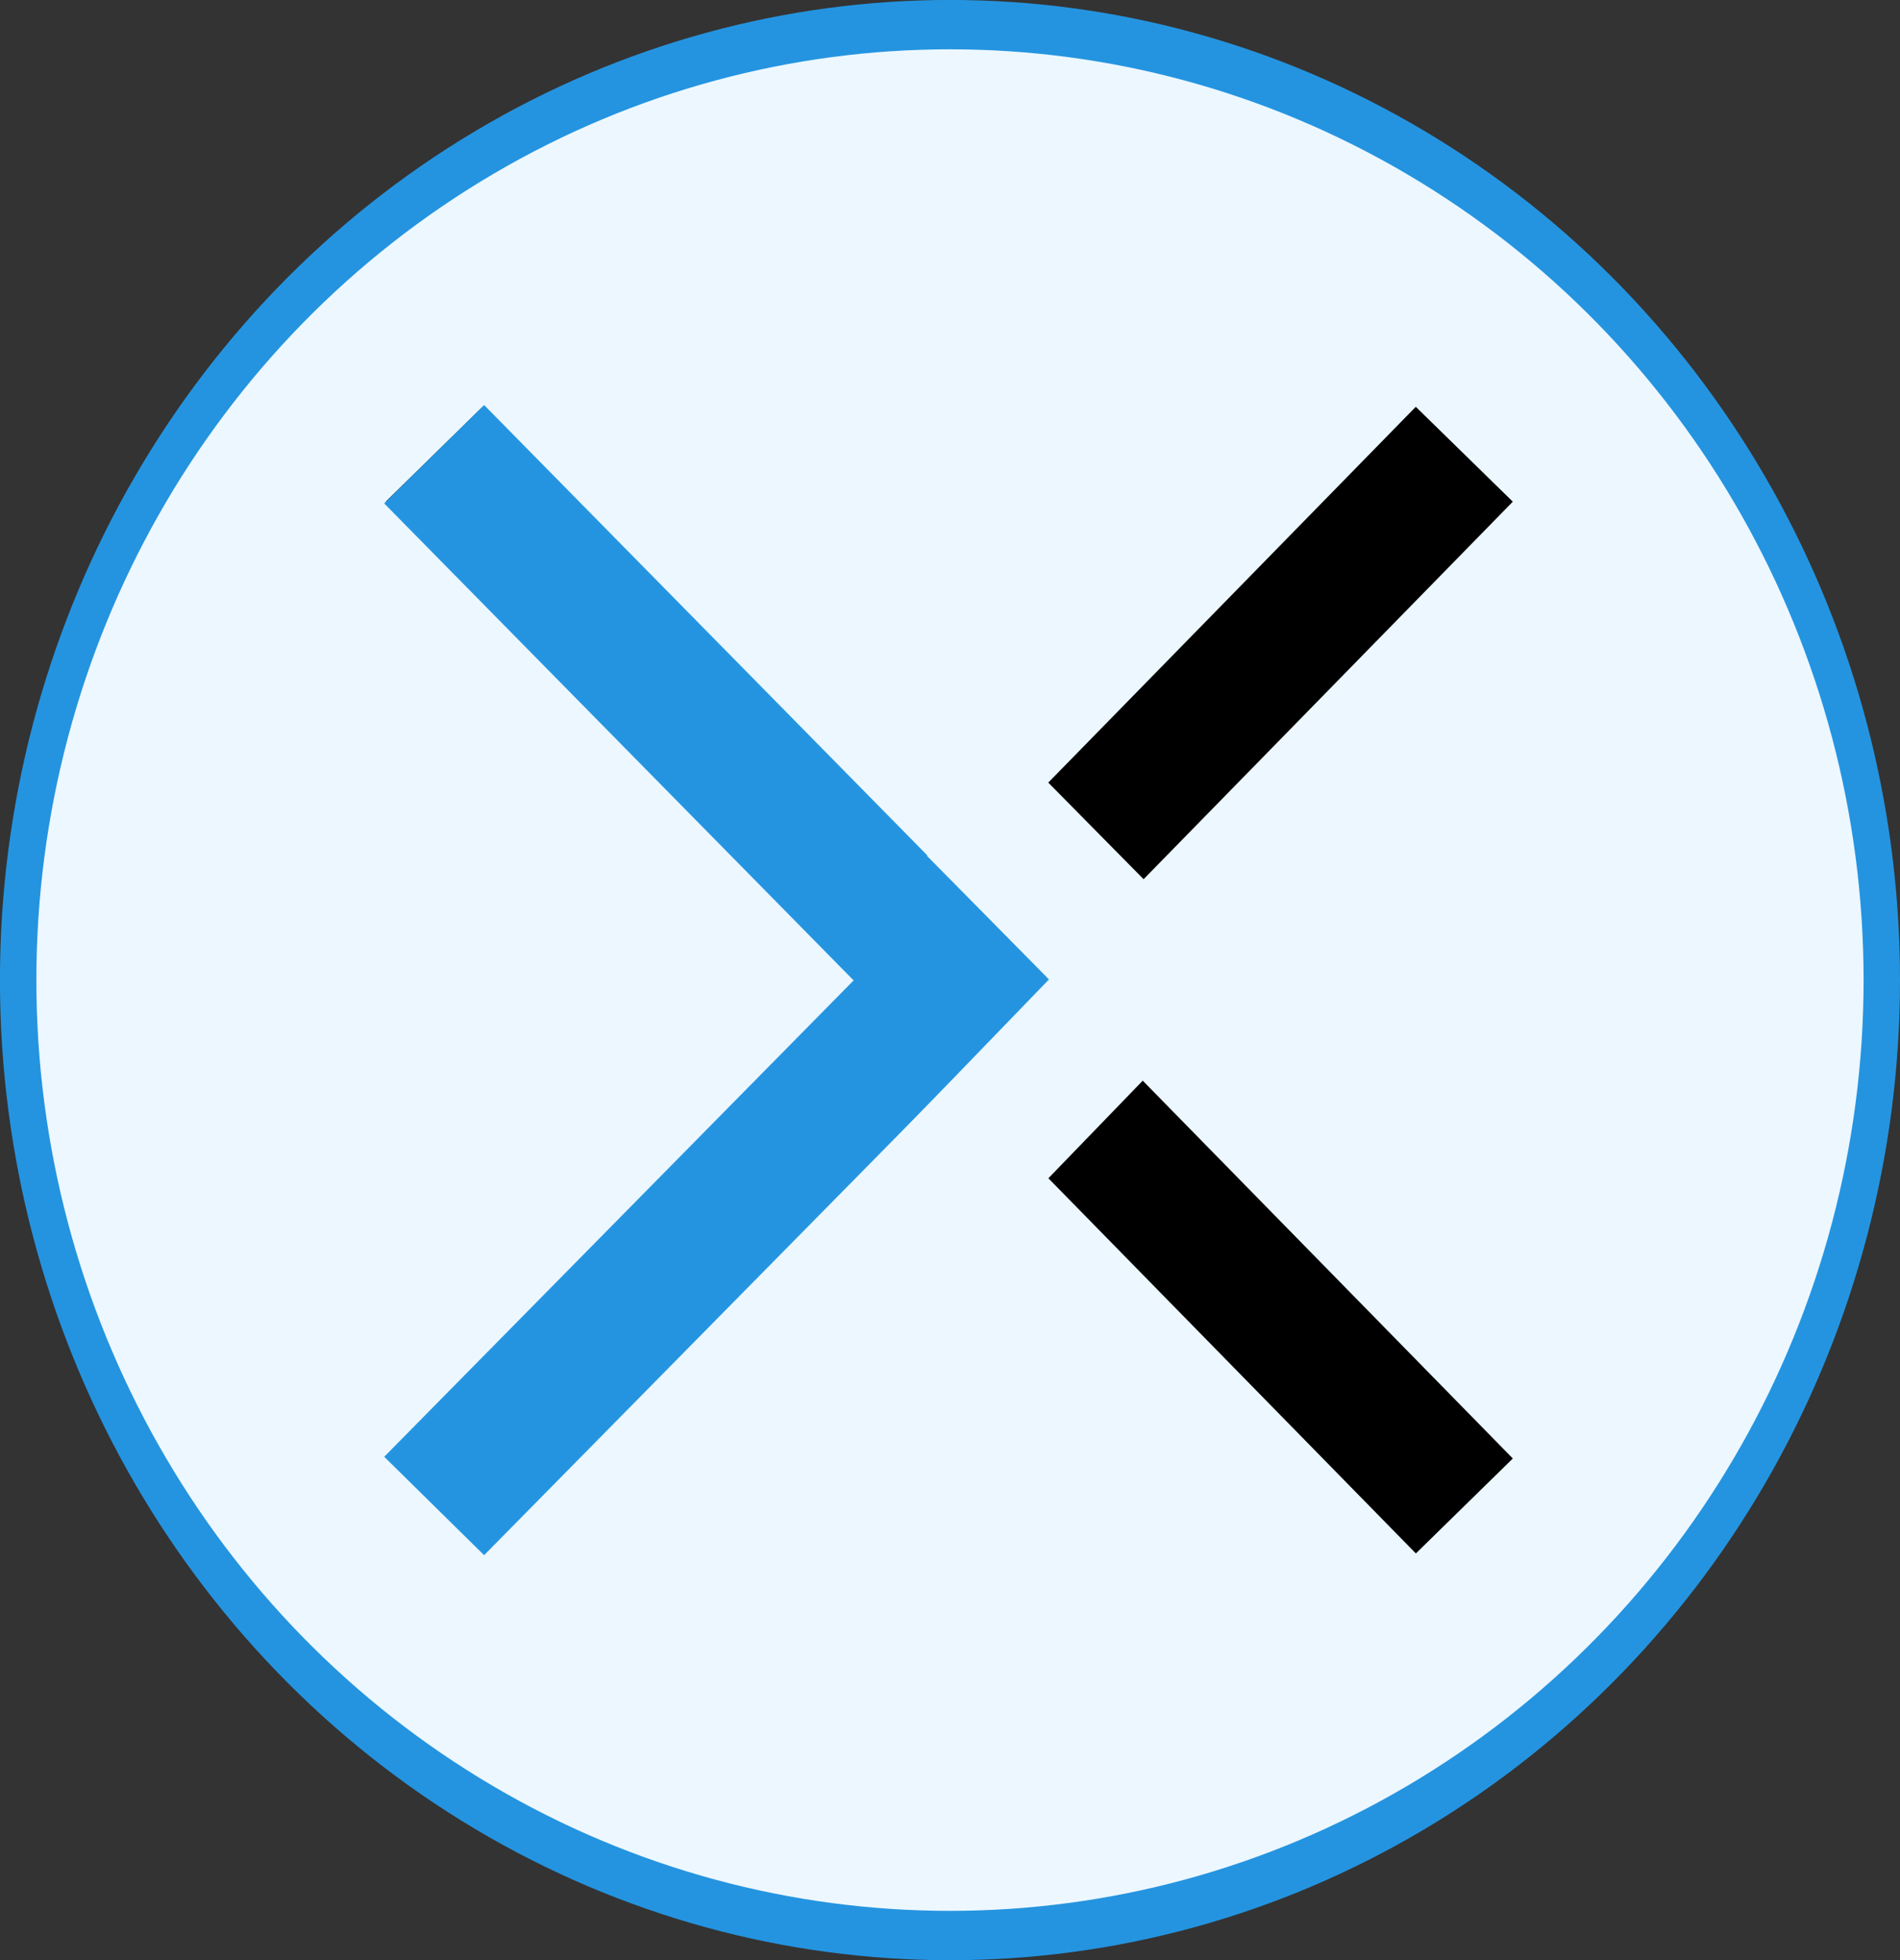
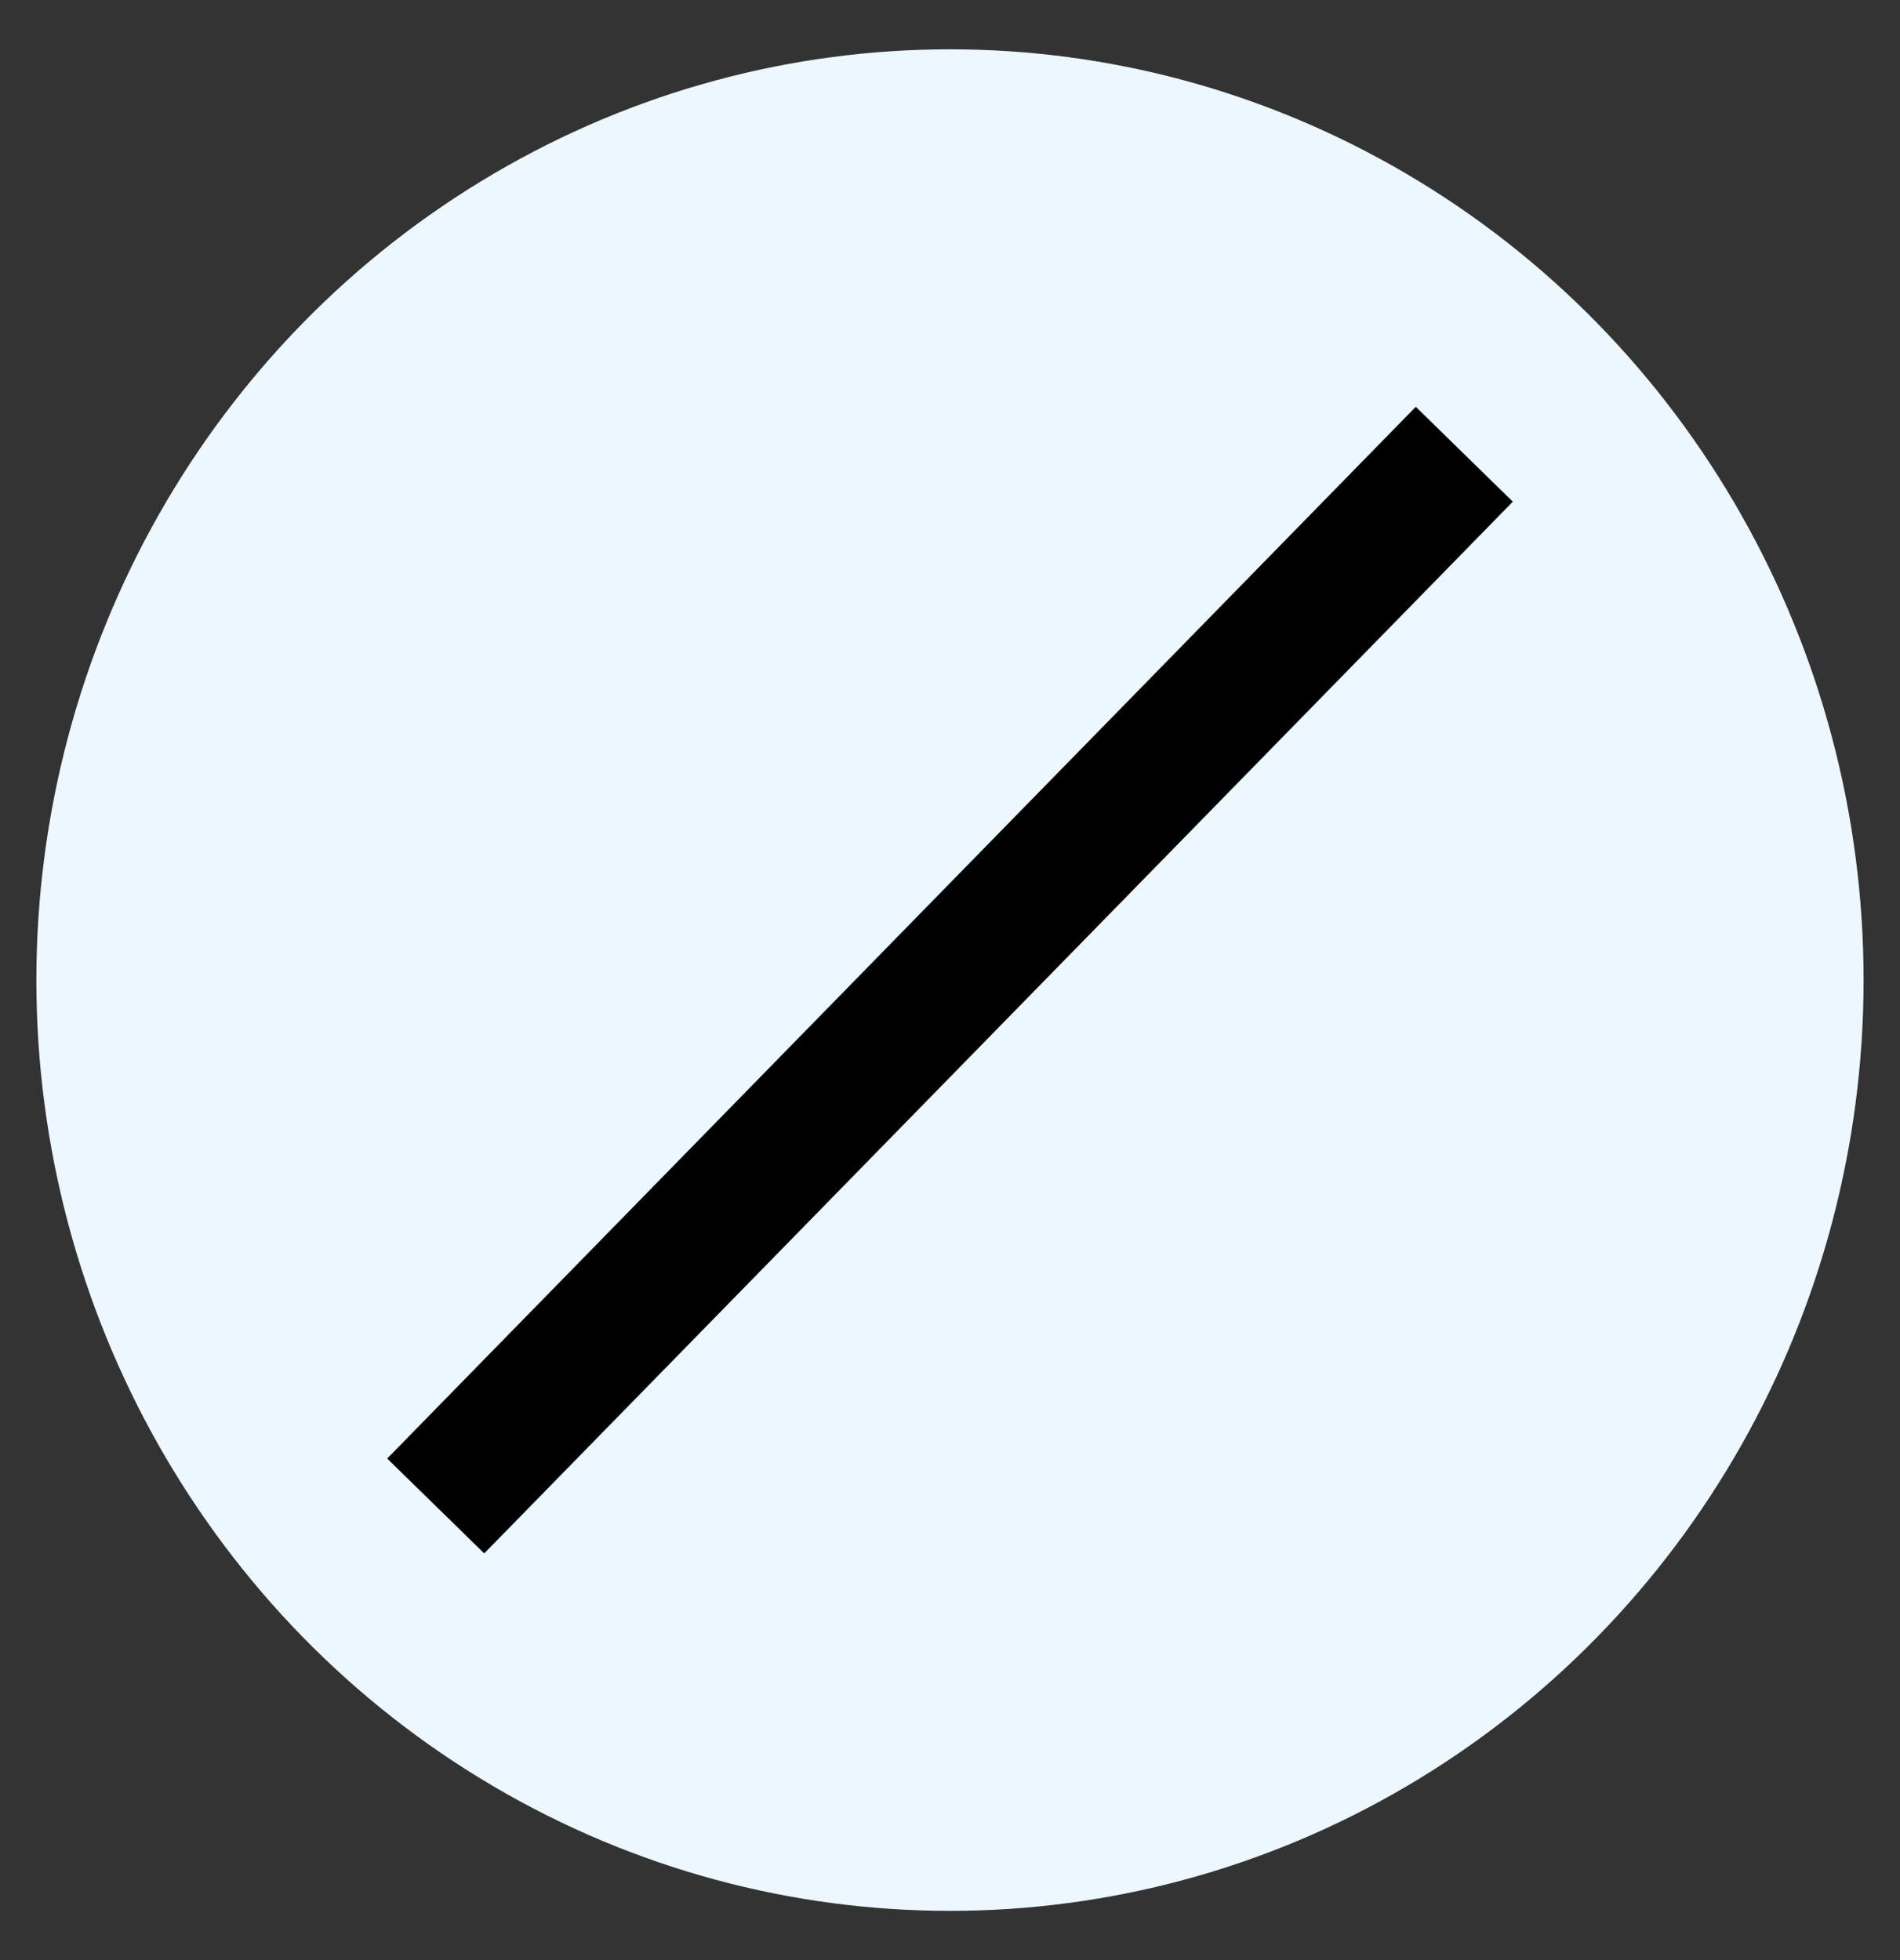
<svg xmlns="http://www.w3.org/2000/svg" xmlns:ns1="http://sodipodi.sourceforge.net/DTD/sodipodi-0.dtd" xmlns:ns2="http://www.inkscape.org/namespaces/inkscape" ns1:docname="favicon.svg" ns2:version="1.1.2 (b8e25be8, 2022-02-05)" id="svg8" version="1.1" viewBox="0 0 42.003 43.336" height="43.336mm" width="42.003mm">
  <rect x="0" y="0" width="42.003" height="43.336" fill="#333333" stroke="none" />
  <defs id="defs2">
    <linearGradient id="linearGradient1110" ns2:swatch="solid">
      <stop id="stop1108" offset="0" style="stop-color:#ecf7ff;stop-opacity:1;" />
    </linearGradient>
  </defs>
  <ns1:namedview ns2:pagecheckerboard="true" fit-margin-bottom="0" fit-margin-right="0" fit-margin-left="0" fit-margin-top="0" ns2:window-maximized="0" ns2:window-y="38" ns2:window-x="0" ns2:window-height="1019" ns2:window-width="1728" showgrid="false" ns2:document-rotation="0" ns2:current-layer="layer1" ns2:document-units="mm" ns2:cy="105.92929" ns2:cx="68.468409" ns2:zoom="3.1766475" ns2:pageshadow="2" ns2:pageopacity="0.0" borderopacity="1.0" bordercolor="#666666" pagecolor="#ffffff" id="base" />
  <g transform="translate(-86.289,-173.797)" id="layer1" ns2:groupmode="layer" ns2:label="Layer 1">
-     <ellipse ns2:export-ydpi="96" ns2:export-xdpi="96" id="path30" style="fill:#2595e1;fill-opacity:0.996;stroke-width:5.113" cy="195.464" cx="107.29" rx="21.002" ry="21.668" />
    <ellipse ns2:export-ydpi="96" ns2:export-xdpi="96" ry="20.577" rx="20.197" cy="195.464" cx="107.29" id="path30-4" style="fill:#ecf7ff;fill-opacity:1;stroke-width:4.886" />
-     <path ns2:export-ydpi="96" ns2:export-xdpi="96" ns1:nodetypes="ccc" id="path949" d="m 95.887,183.839 22.774,23.251 v 0" style="fill:none;stroke:#000000;stroke-width:3;stroke-linecap:butt;stroke-linejoin:miter;stroke-miterlimit:4;stroke-dasharray:none;stroke-opacity:1" />
    <path ns2:export-ydpi="96" ns2:export-xdpi="96" id="path951" d="M 95.921,207.09 118.66,183.839" style="fill:#2595e1;fill-opacity:0.996;stroke:#000000;stroke-width:3;stroke-linecap:butt;stroke-linejoin:miter;stroke-miterlimit:4;stroke-dasharray:none;stroke-opacity:1" />
-     <path ns2:export-ydpi="96" ns2:export-xdpi="96" id="path1084" d="m 95.887,207.09 c 11.448,-11.618 11.448,-11.618 11.448,-11.618 L 95.887,183.839 v 0" style="fill:none;stroke:#2595e1;stroke-width:3.1;stroke-linecap:butt;stroke-linejoin:miter;stroke-miterlimit:4;stroke-dasharray:none;stroke-opacity:0.996" />
-     <rect ns2:export-ydpi="96" ns2:export-xdpi="96" transform="rotate(45.378)" y="57.166" x="213.019" height="1.357" width="5.138" id="rect1257" style="fill:#ecf7ff;fill-opacity:1;stroke:#ecf7ff;stroke-width:1.689;stroke-miterlimit:4;stroke-dasharray:none;stroke-opacity:1" />
-     <rect ns2:export-ydpi="96" ns2:export-xdpi="96" transform="rotate(134.03)" y="-216.758" x="64.135" height="1.357" width="5.138" id="rect1257-9" style="fill:#ecf7ff;fill-opacity:1;stroke:#ecf7ff;stroke-width:1.689;stroke-miterlimit:4;stroke-dasharray:none;stroke-opacity:1" />
  </g>
</svg>